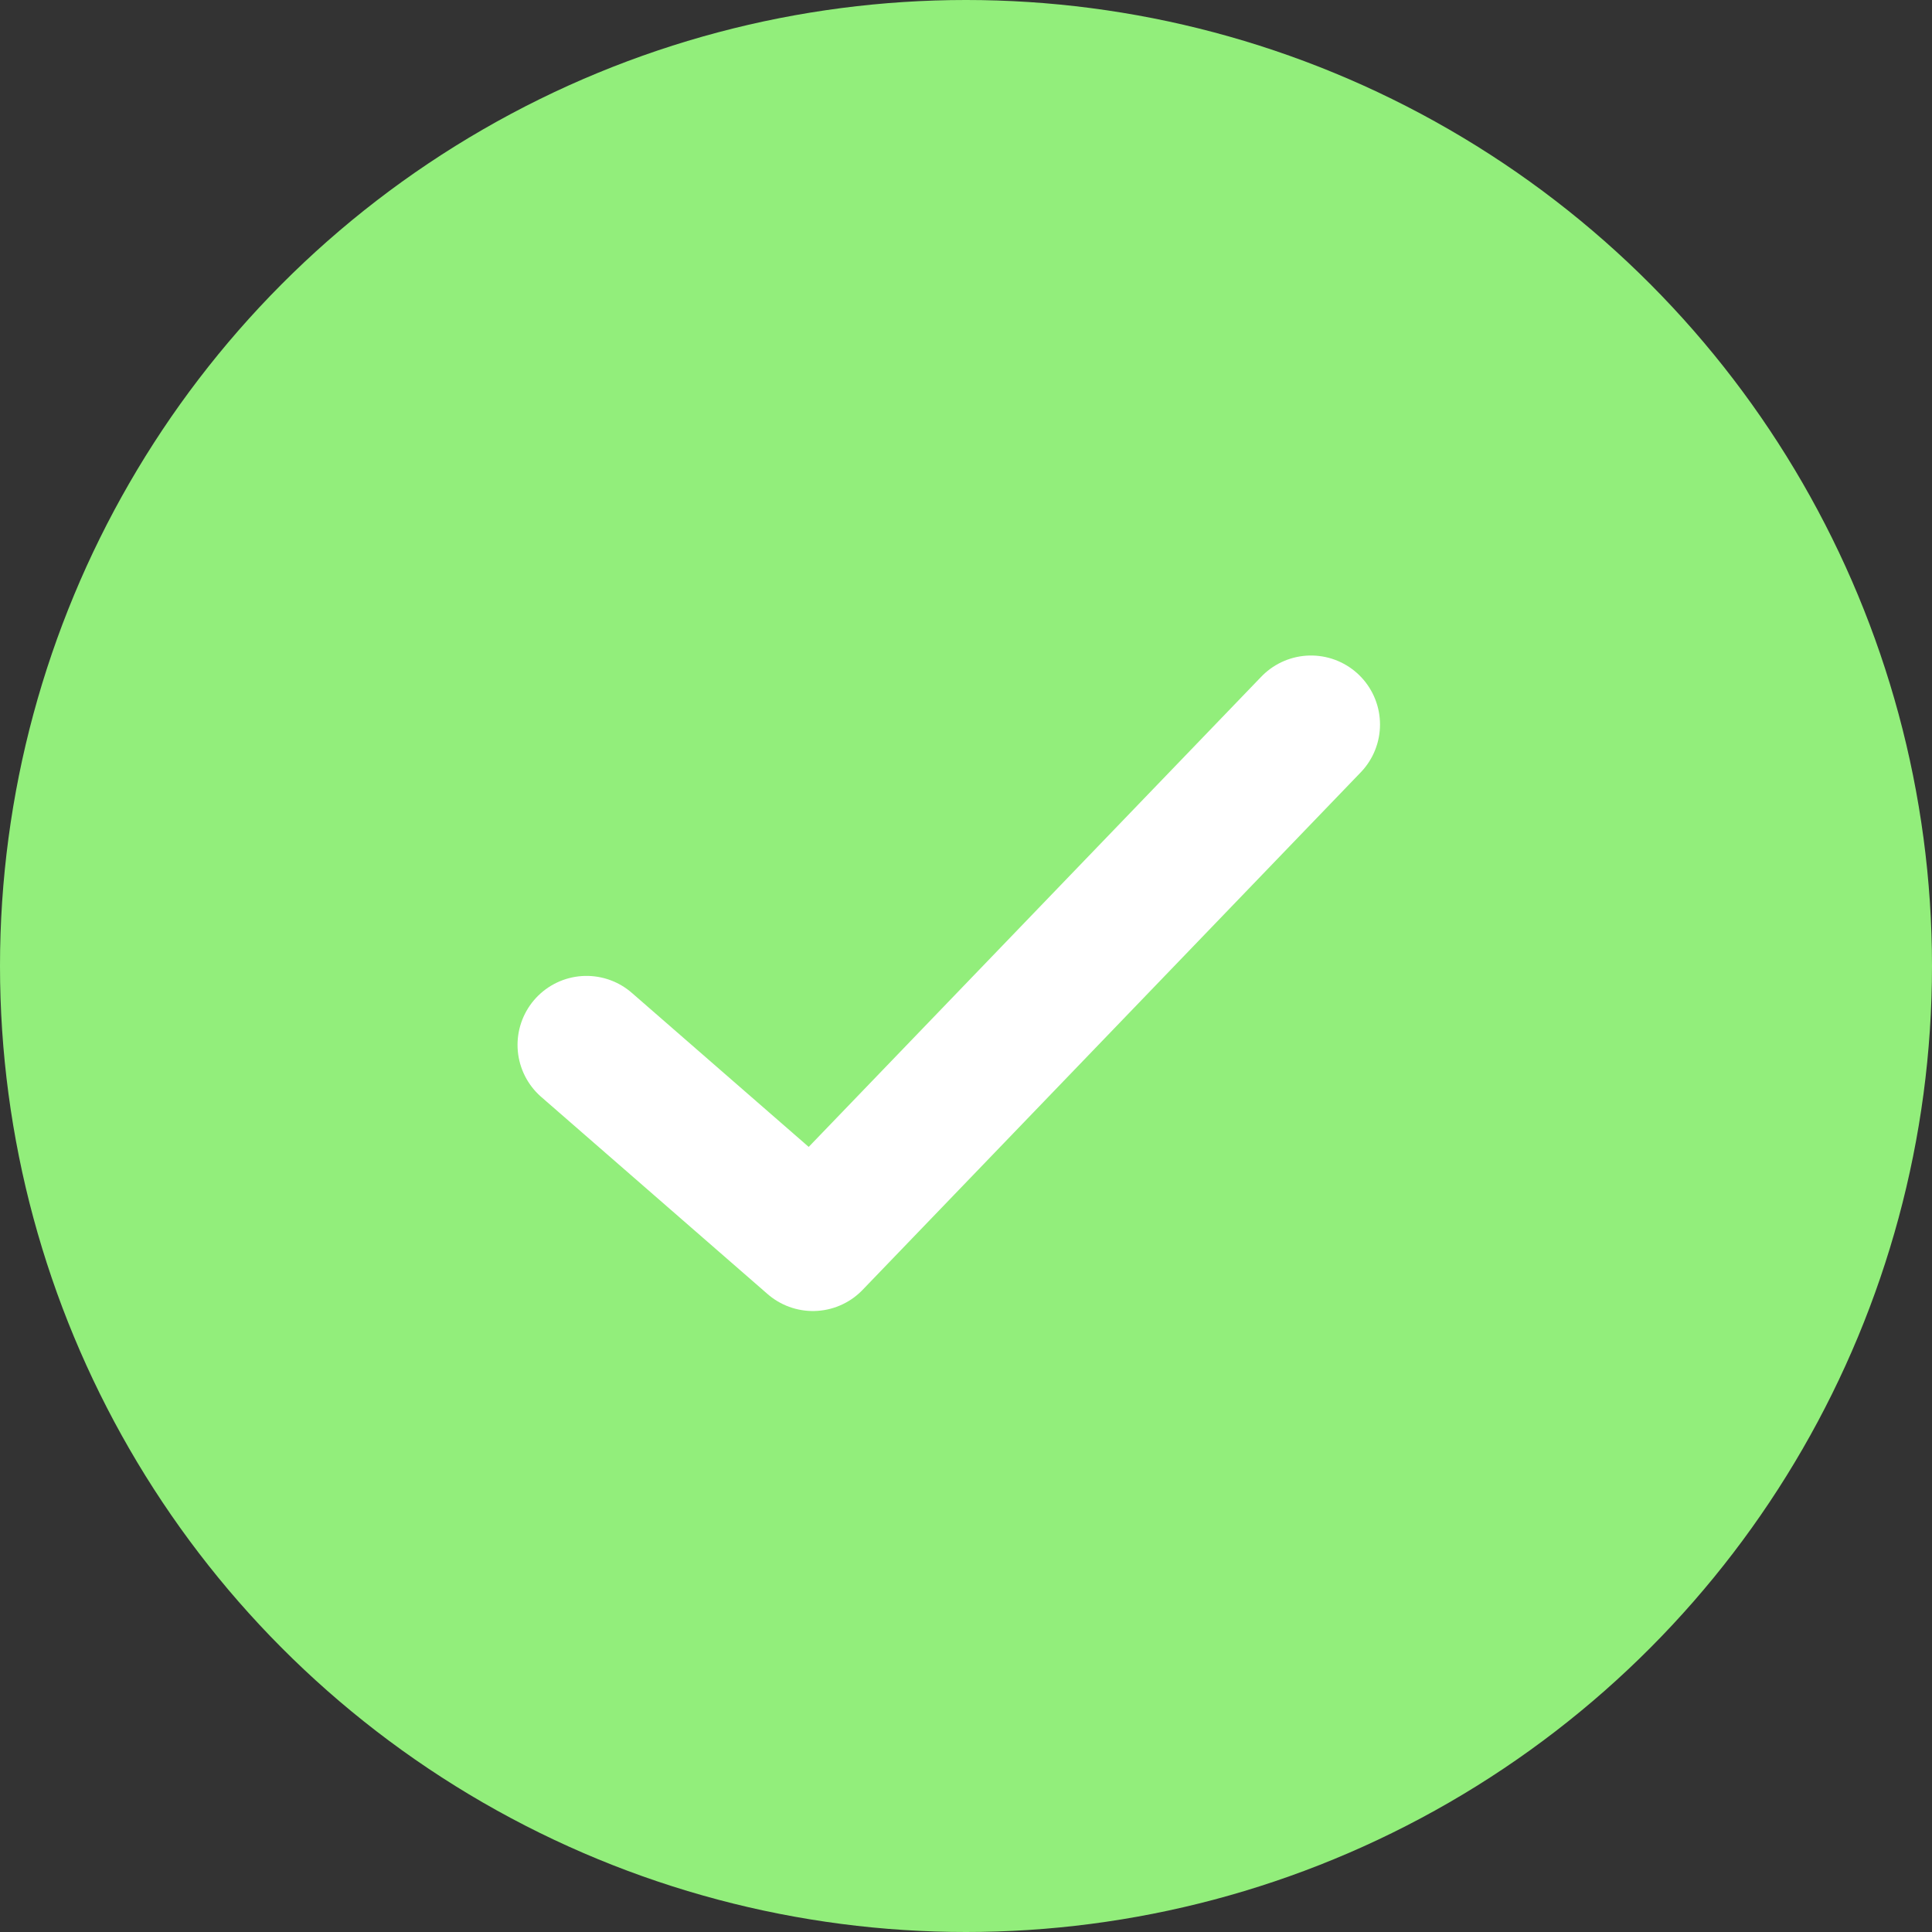
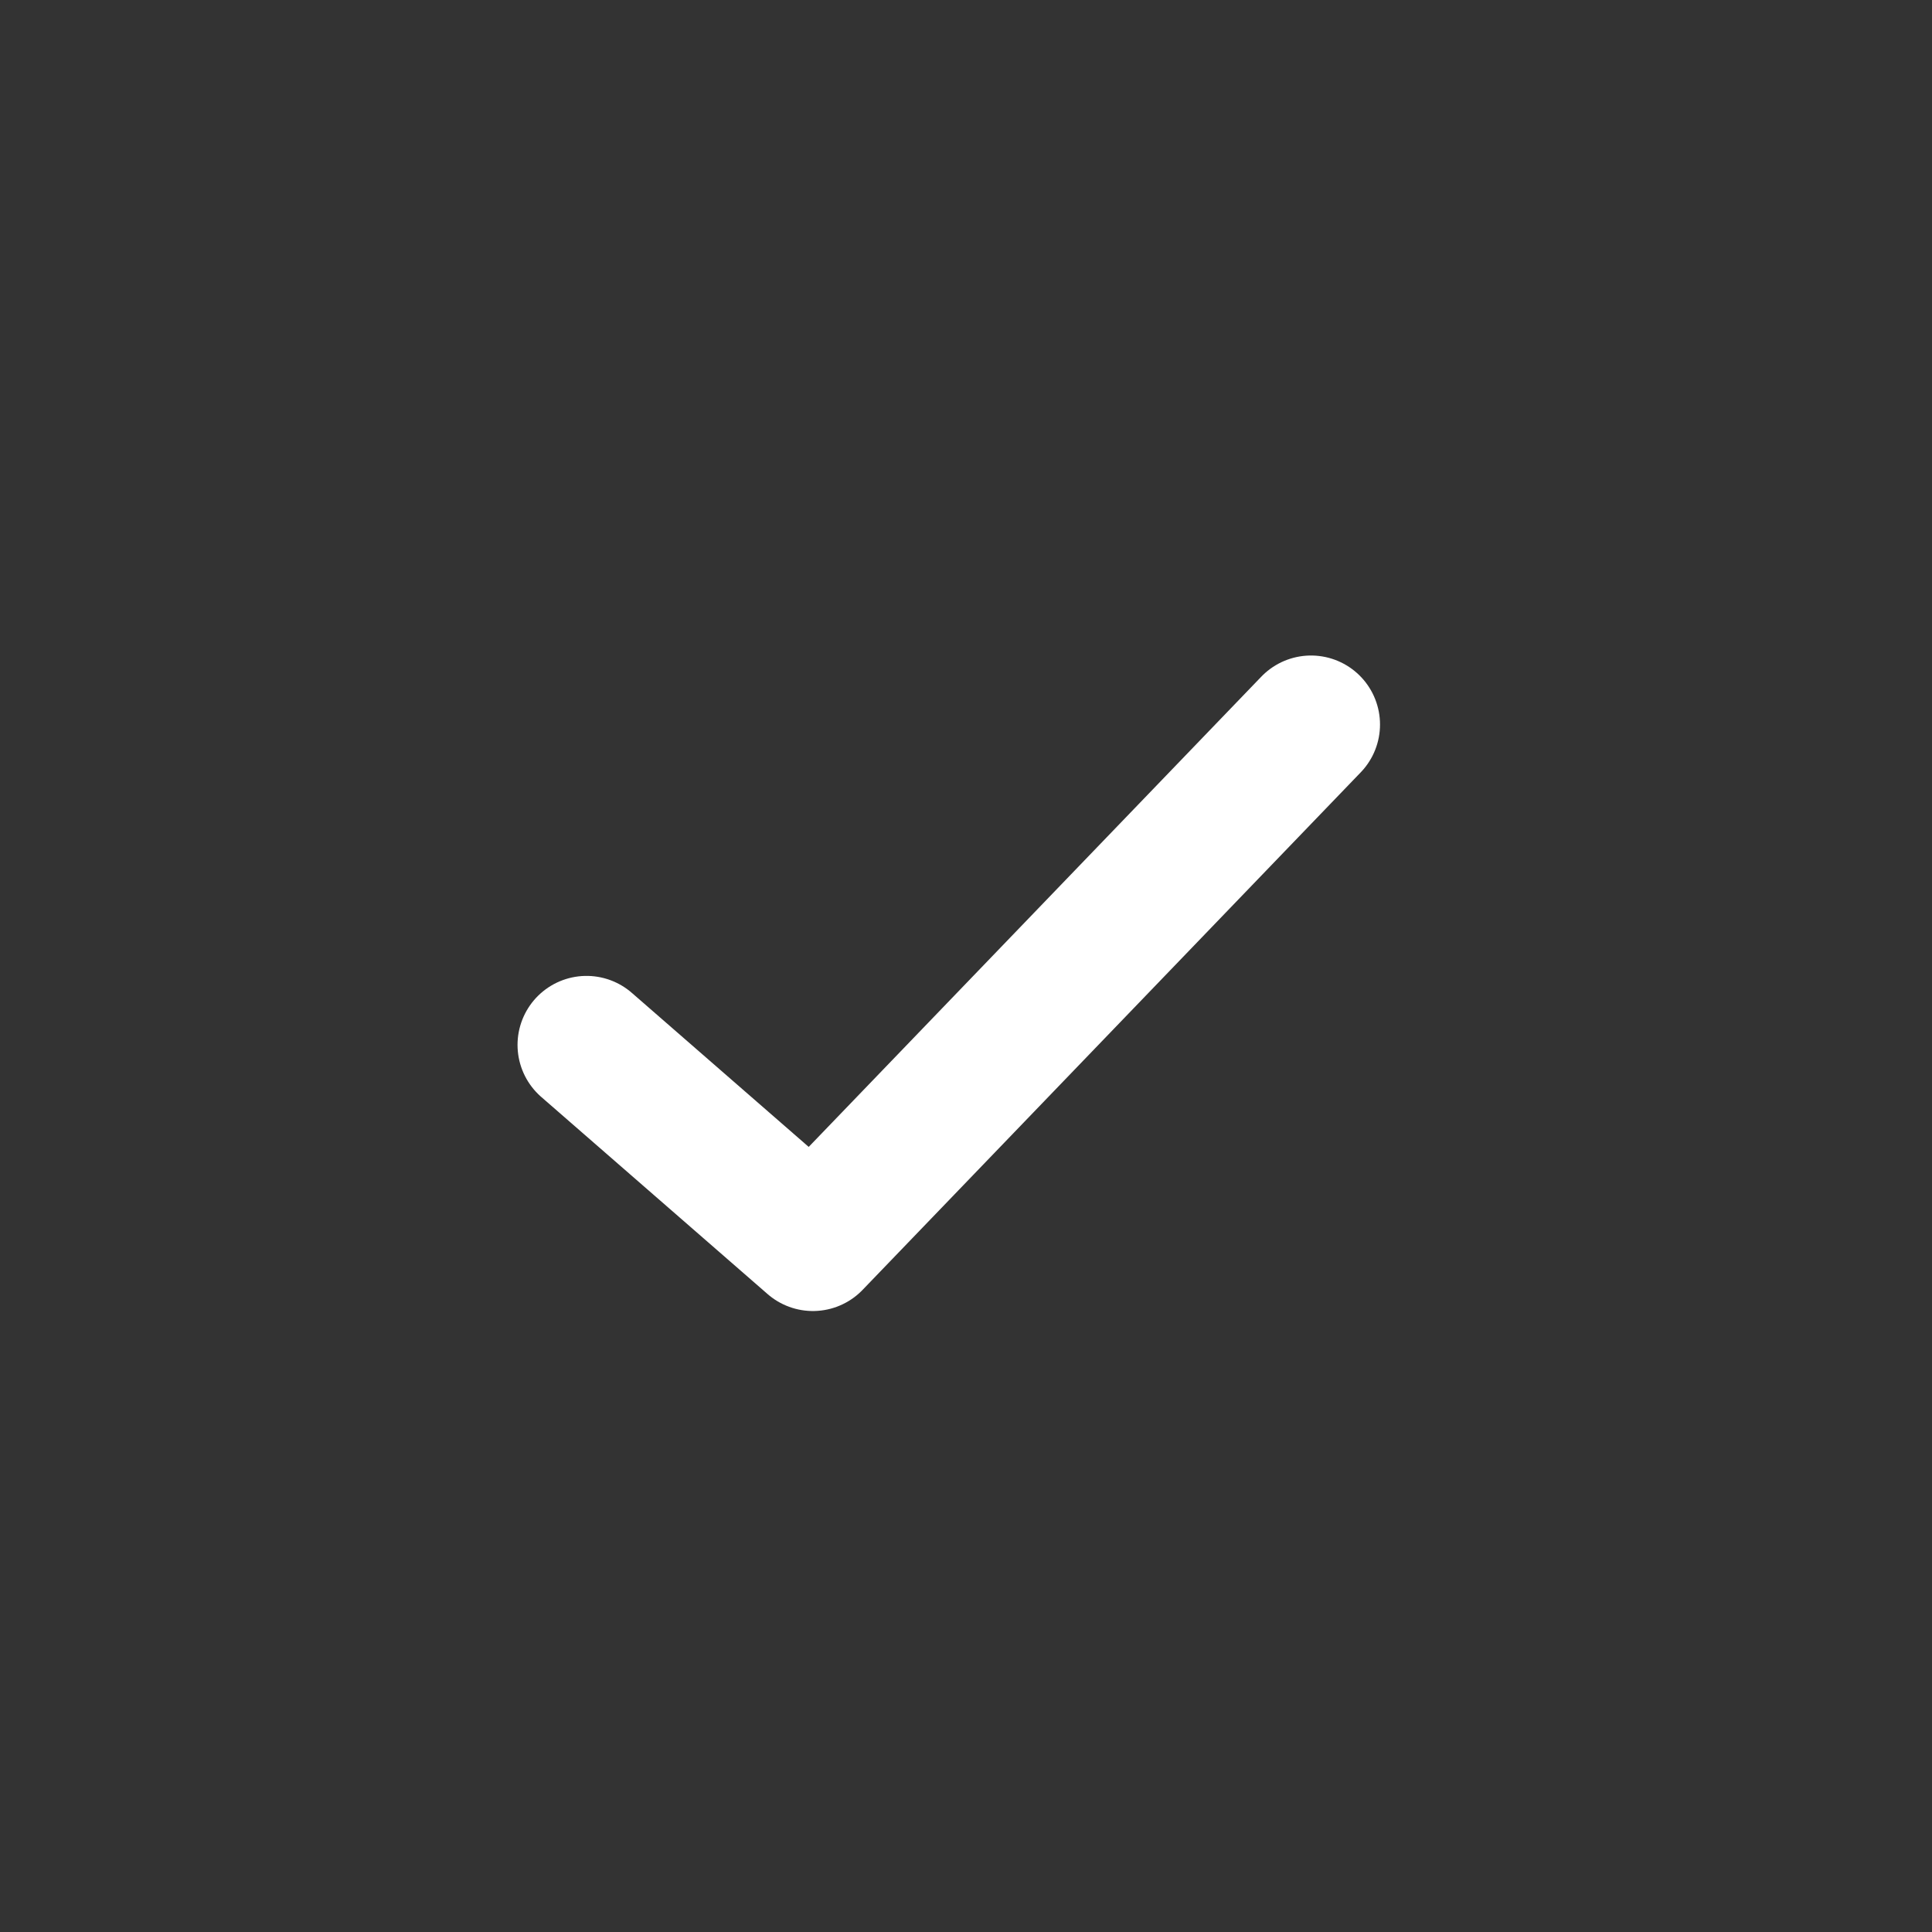
<svg xmlns="http://www.w3.org/2000/svg" width="24" height="24" viewBox="0 0 24 24" fill="none">
  <rect x="0" y="0" width="24" height="24" fill="#333333" stroke="none" />
-   <circle cx="12" cy="12" r="12" fill="#92EE7B" />
  <path d="M16.286 9L10.098 15.429L7.286 12.98" stroke="white" stroke-width="1.714" stroke-linecap="round" stroke-linejoin="round" />
</svg>